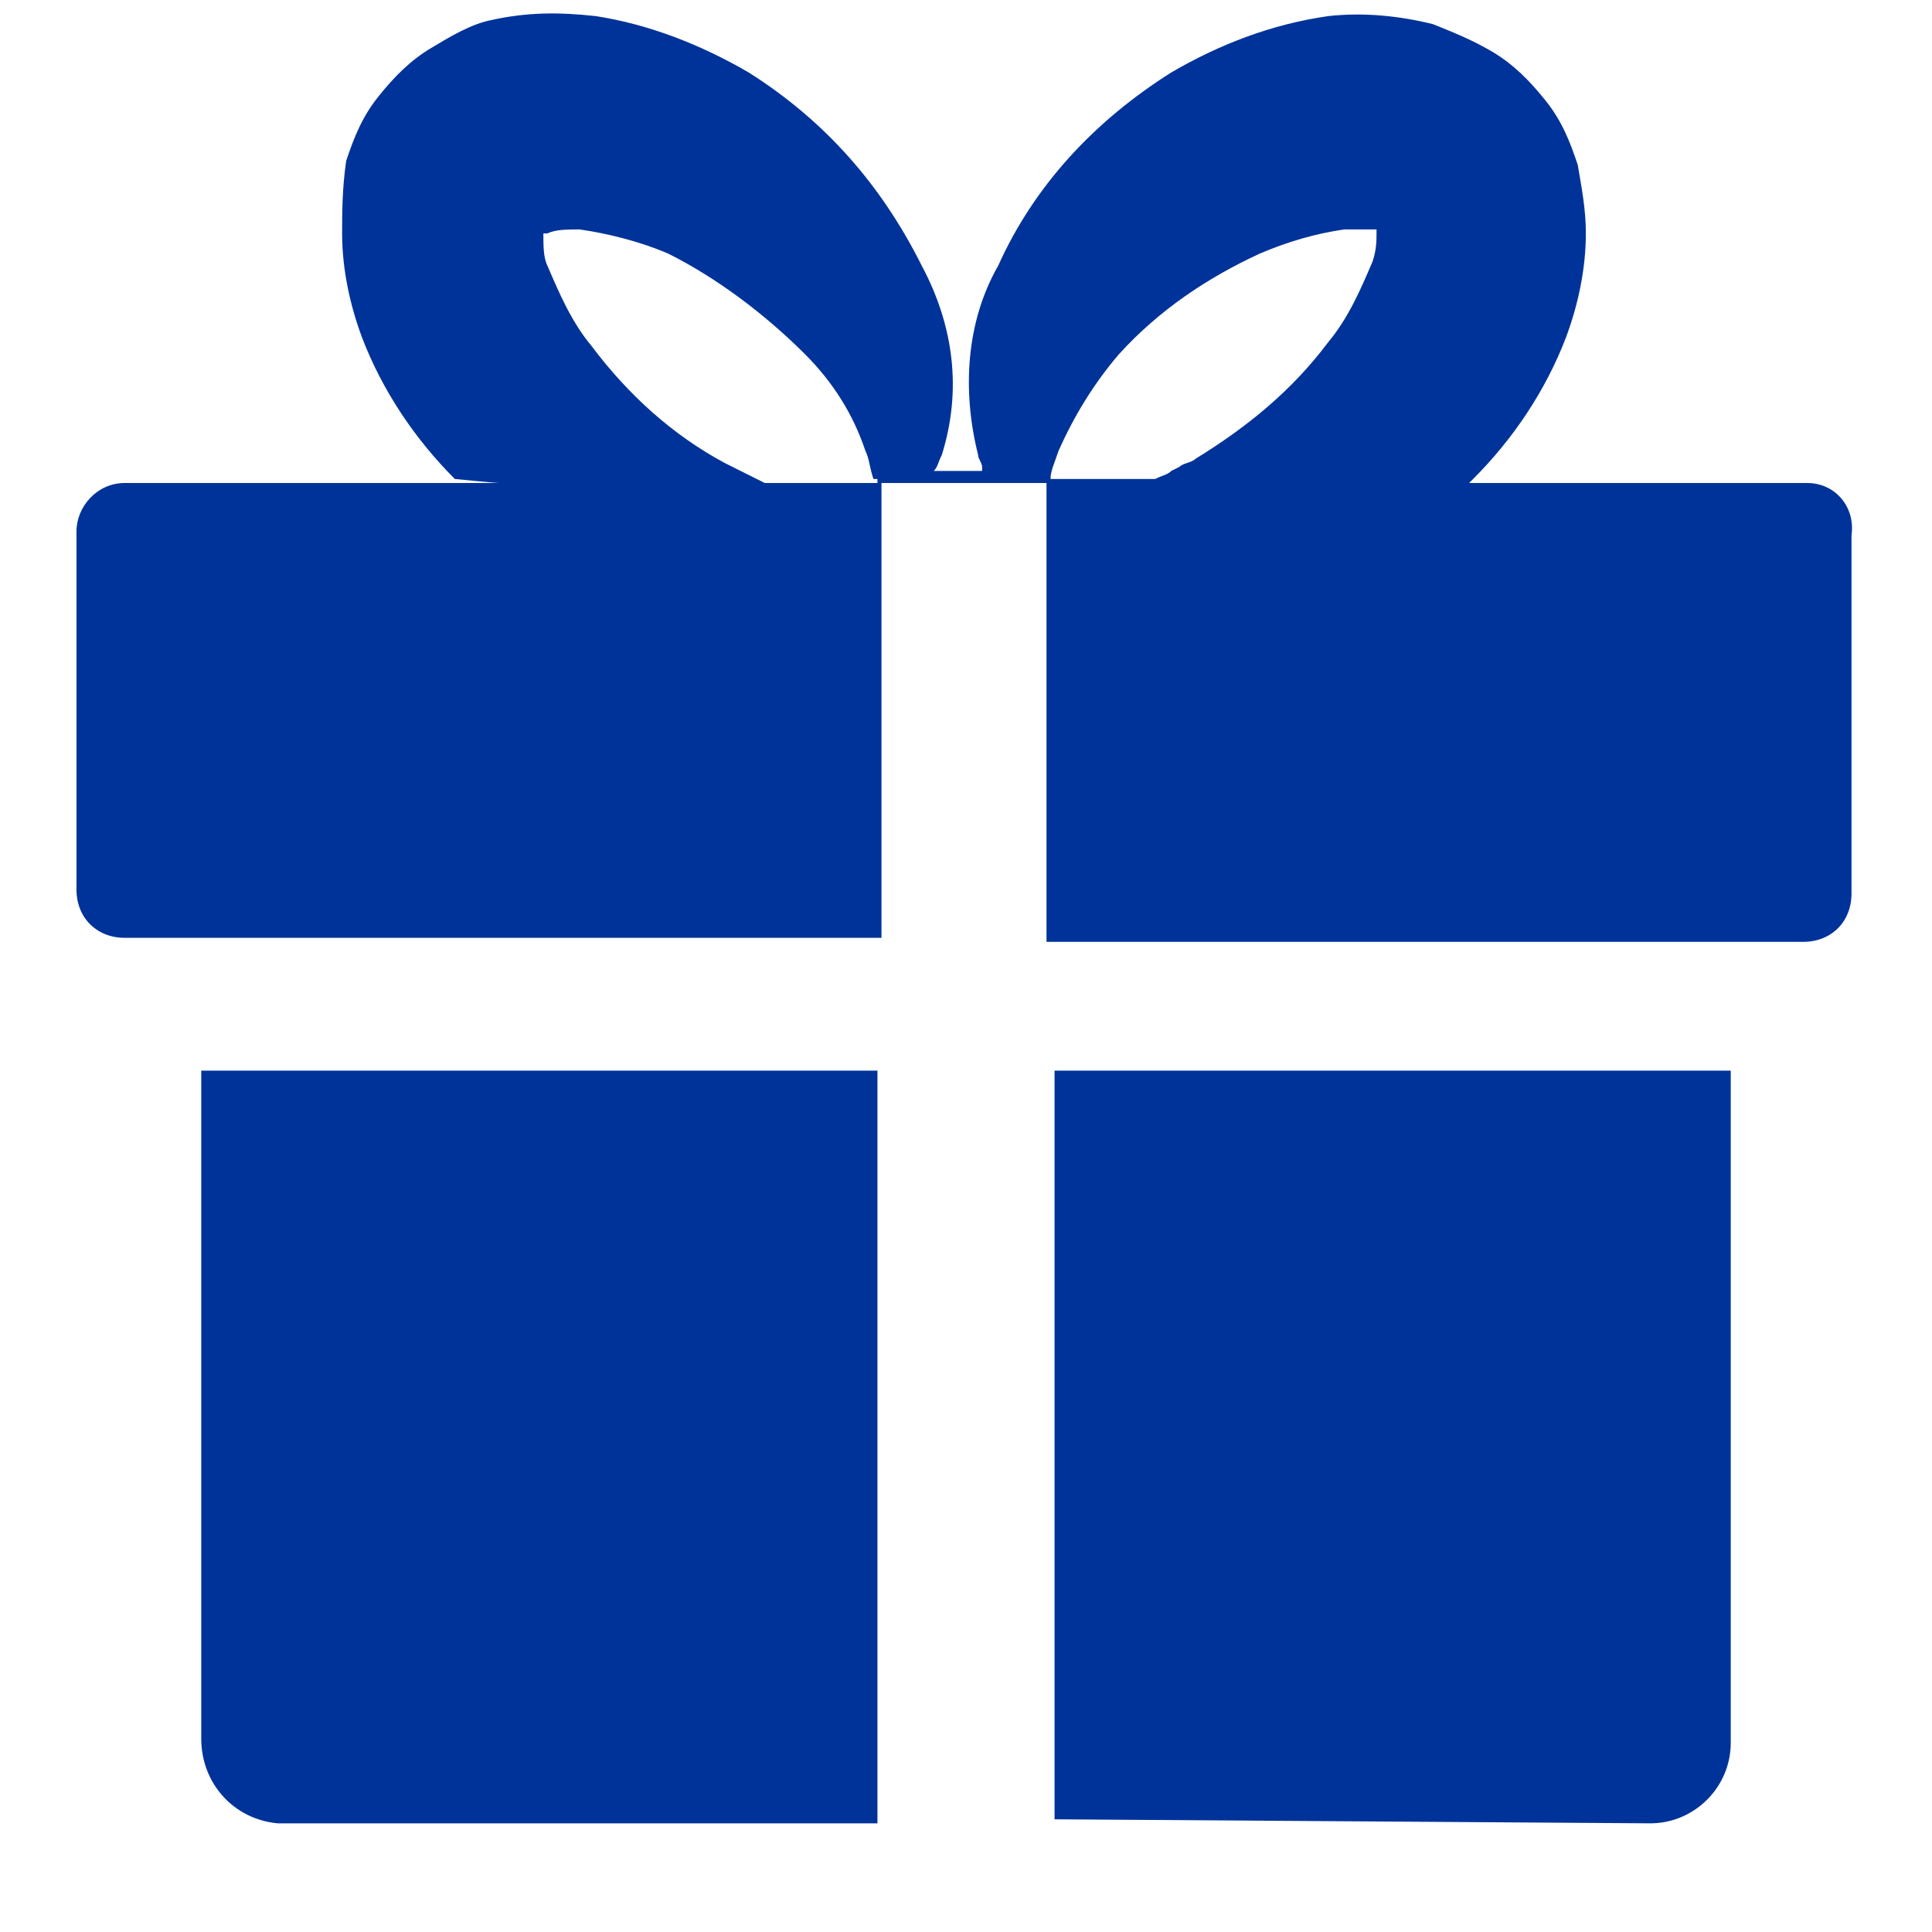
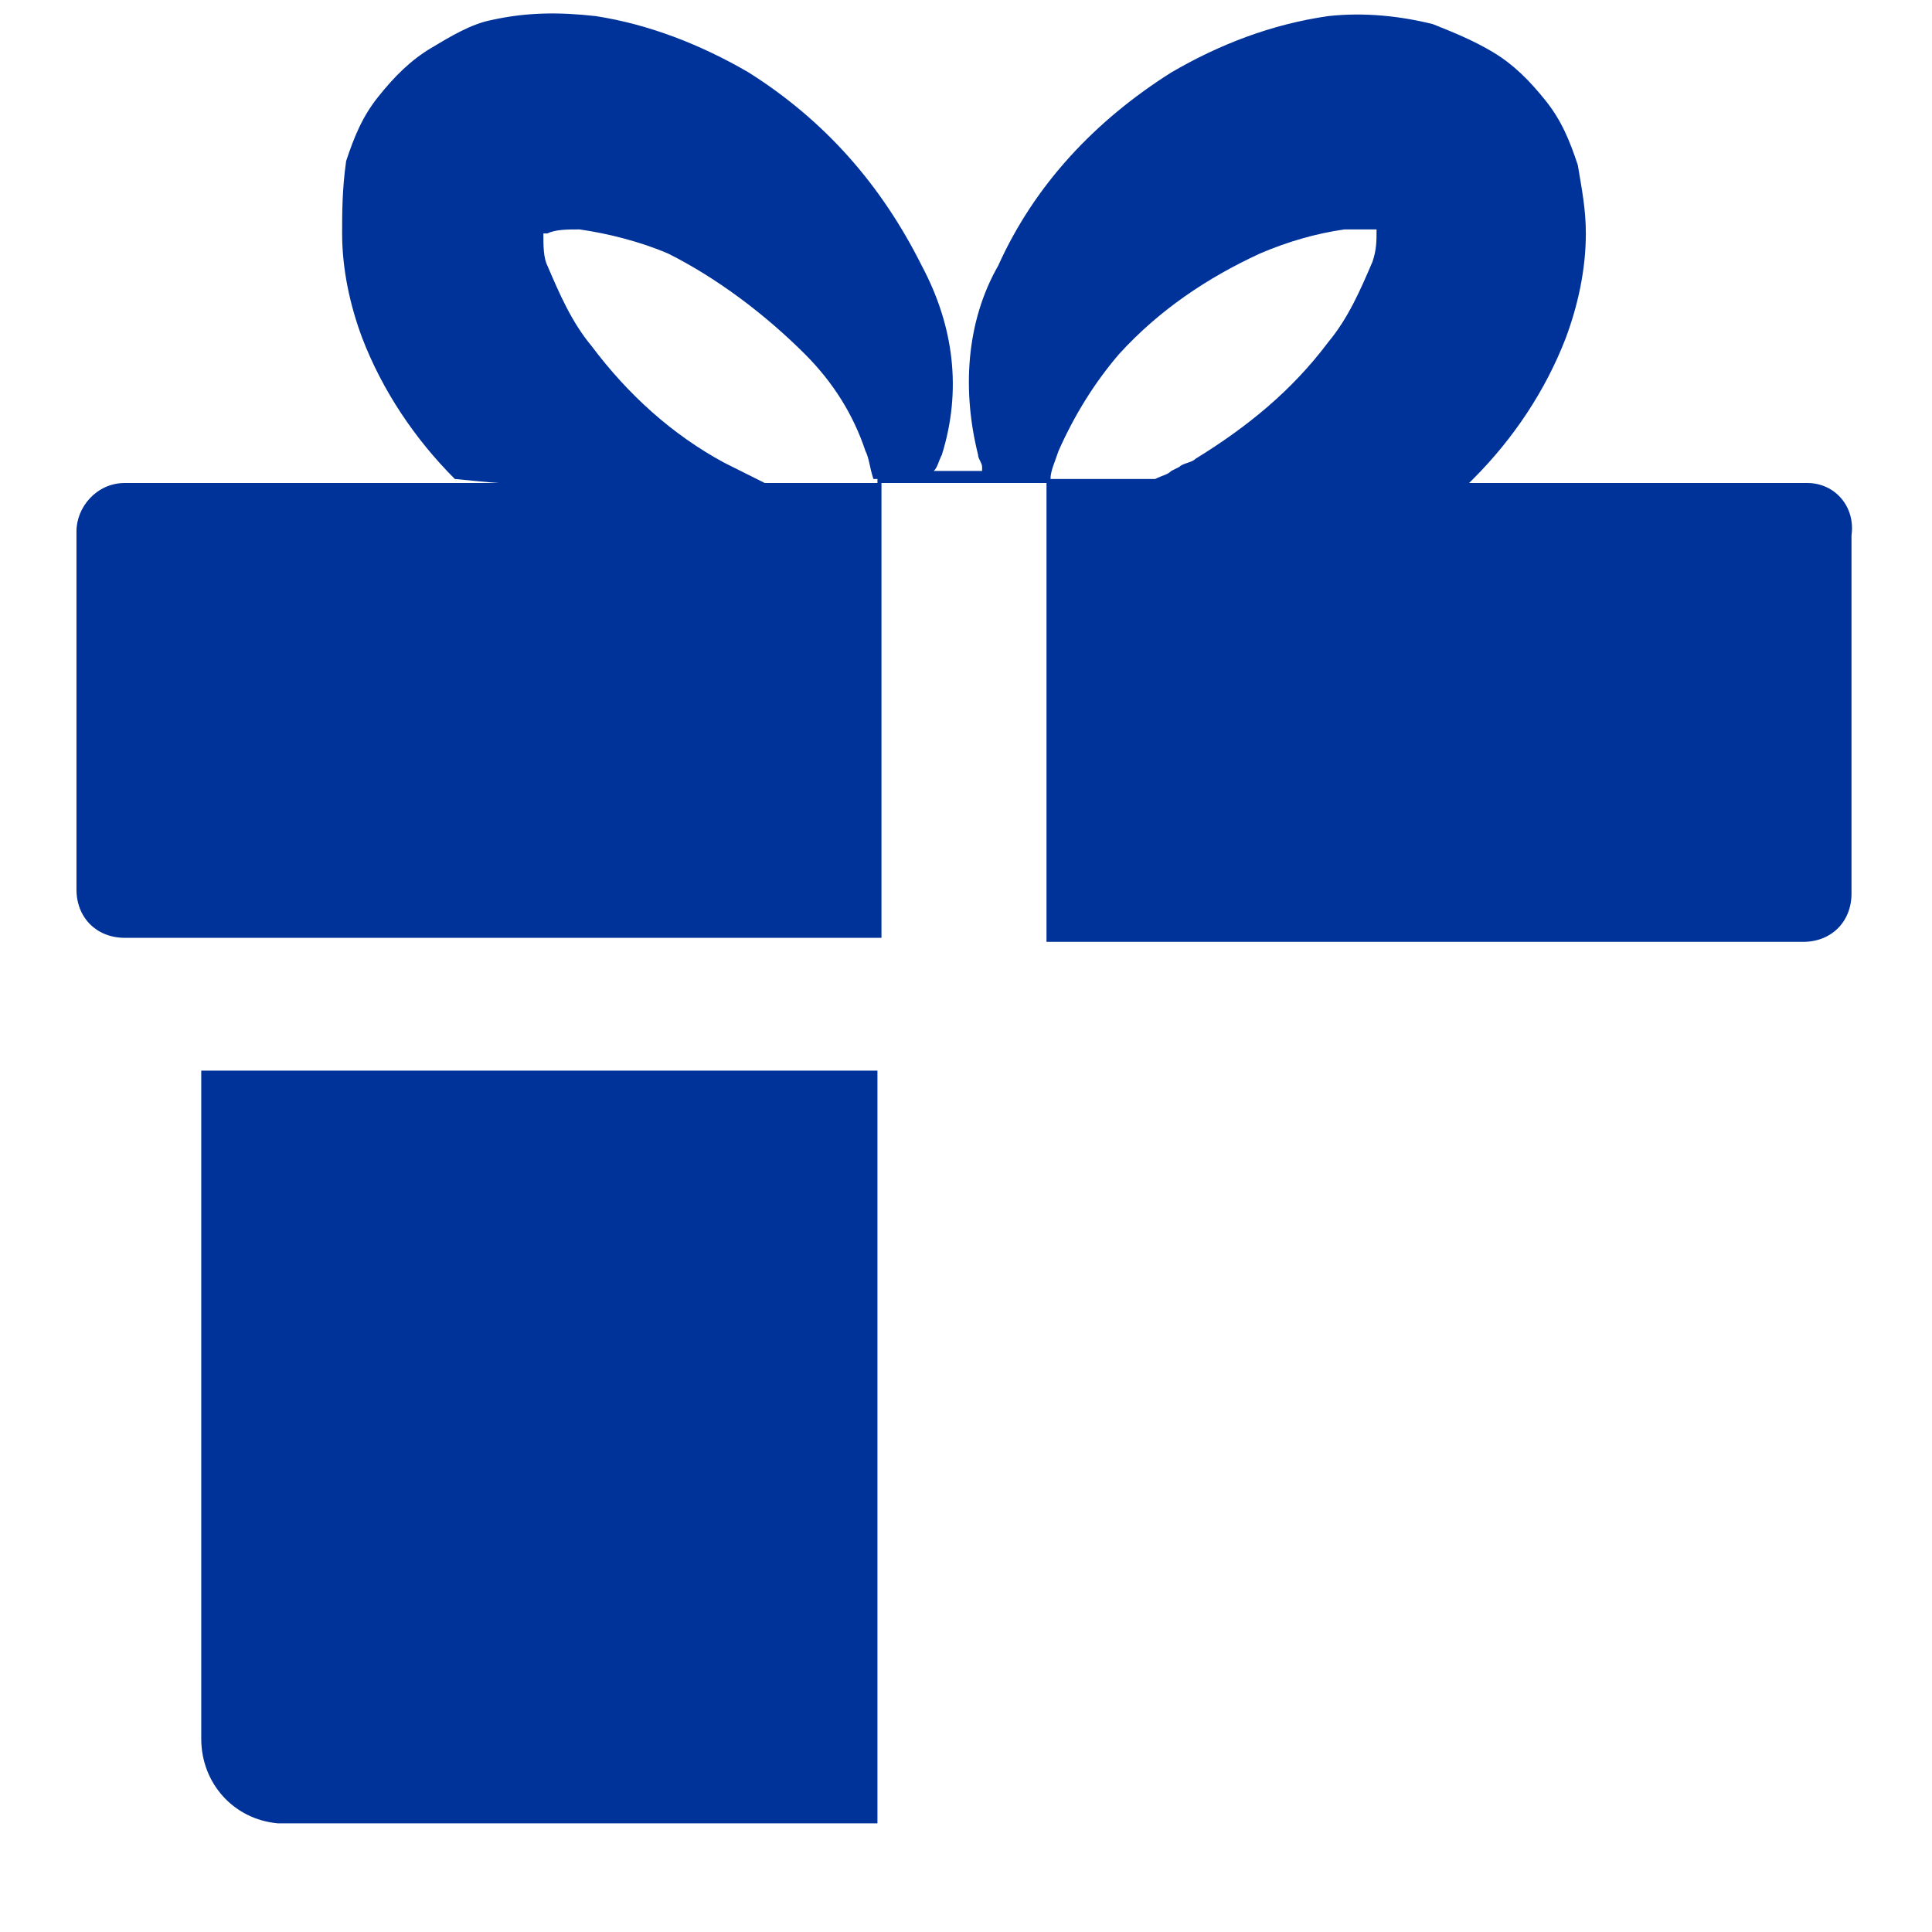
<svg xmlns="http://www.w3.org/2000/svg" version="1.1" id="レイヤー_1" x="0px" y="0px" viewBox="0 0 48 48" style="enable-background:new 0 0 48 48;" xml:space="preserve">
  <style type="text/css">
	.st0{fill:#003399;}
</style>
  <g id="ショッピングカート">
    <path class="st0" d="M5,43.2c0,1.1,0.8,2,1.9,2.1c0,0,0.1,0,0.1,0h14.8V26.6H5V43.2z" />
-     <path class="st0" d="M26.2,45.2L26.2,45.2L41,45.3c1.1,0,2-0.9,2-2c0,0,0,0,0-0.1V26.6H26.2V45.2z" />
    <path class="st0" d="M44.9,12h-8.4l0.1-0.1c1-1,1.8-2.2,2.3-3.5c0.3-0.8,0.5-1.7,0.5-2.6c0-0.6-0.1-1.1-0.2-1.7   c-0.2-0.6-0.4-1.1-0.8-1.6c-0.4-0.5-0.8-0.9-1.3-1.2c-0.5-0.3-1-0.5-1.5-0.7c-0.8-0.2-1.7-0.3-2.6-0.2c-1.4,0.2-2.7,0.7-3.9,1.4   c-1.9,1.2-3.4,2.8-4.3,4.8c-0.8,1.4-0.9,3.1-0.5,4.7c0,0.1,0.1,0.2,0.1,0.3s0,0.1,0,0.1h-1.2c0.1-0.1,0.1-0.2,0.2-0.4   c0.5-1.6,0.3-3.2-0.5-4.7c-1-2-2.4-3.6-4.3-4.8c-1.2-0.7-2.5-1.2-3.8-1.4c-0.9-0.1-1.7-0.1-2.6,0.1c-0.5,0.1-1,0.4-1.5,0.7   c-0.5,0.3-0.9,0.7-1.3,1.2c-0.4,0.5-0.6,1-0.8,1.6C8.5,4.7,8.5,5.3,8.5,5.8c0,0.9,0.2,1.8,0.5,2.6c0.5,1.3,1.3,2.5,2.3,3.5   c0,0,1,0.1,1.1,0.1H3.1c-0.7,0-1.2,0.6-1.2,1.2l0,0v8.9c0,0.7,0.5,1.2,1.2,1.2h18.8V12h-2.9l-0.4-0.2l-0.2-0.1L18,11.5   c-1.3-0.7-2.4-1.7-3.3-2.9c-0.5-0.6-0.8-1.3-1.1-2c-0.1-0.2-0.1-0.5-0.1-0.8V5.8l0,0h0.1c0.2-0.1,0.5-0.1,0.8-0.1   c0.7,0.1,1.5,0.3,2.2,0.6C17.8,6.9,19,7.8,20,8.8c0.7,0.7,1.2,1.5,1.5,2.4c0.1,0.2,0.1,0.4,0.2,0.7h0.1V12h4.3v-0.1l0,0   c0-0.2,0.1-0.4,0.2-0.7c0.4-0.9,0.9-1.7,1.5-2.4c1-1.1,2.2-1.9,3.5-2.5c0.7-0.3,1.4-0.5,2.1-0.6c0.2,0,0.4,0,0.6,0c0,0,0.1,0,0.2,0   l0,0l0,0l0,0c0,0.3,0,0.5-0.1,0.8c-0.3,0.7-0.6,1.4-1.1,2c-0.9,1.2-2,2.1-3.3,2.9c-0.1,0.1-0.3,0.1-0.4,0.2l-0.2,0.1   c-0.1,0.1-0.2,0.1-0.4,0.2h-2.7v11.5h18.8c0.7,0,1.2-0.5,1.2-1.2v-8.9C46.1,12.6,45.6,12,44.9,12L44.9,12z" />
  </g>
</svg>